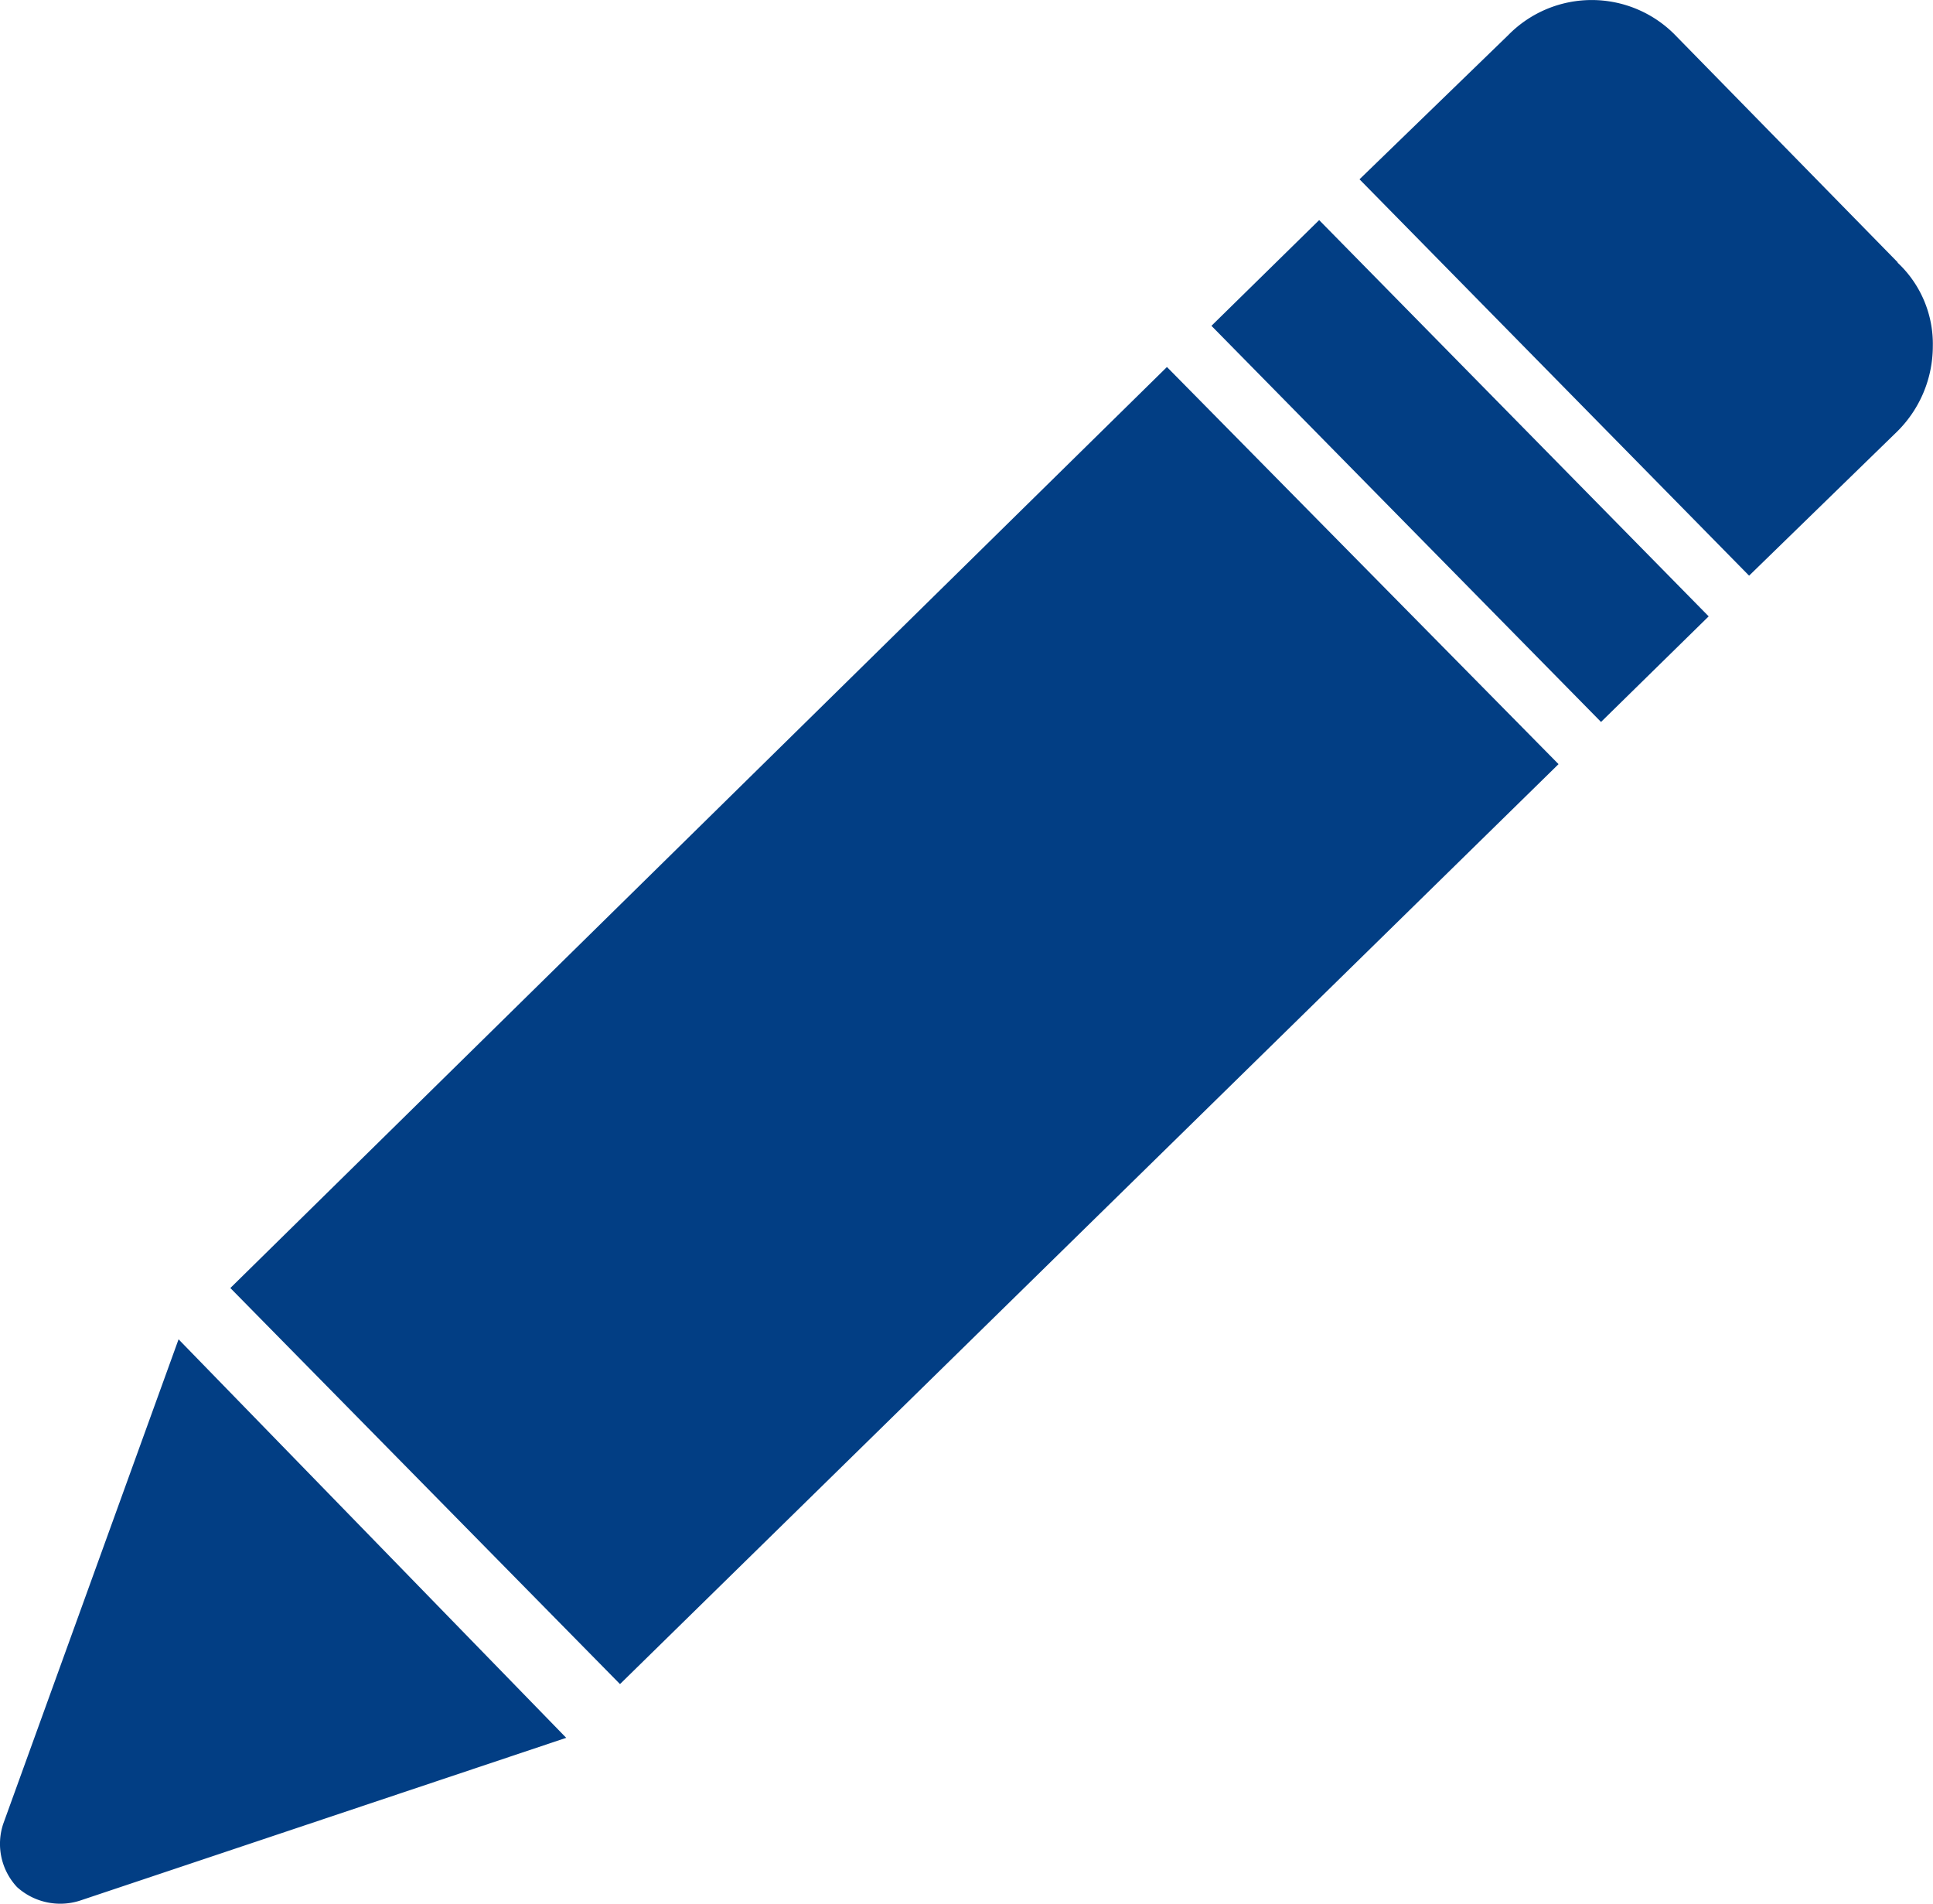
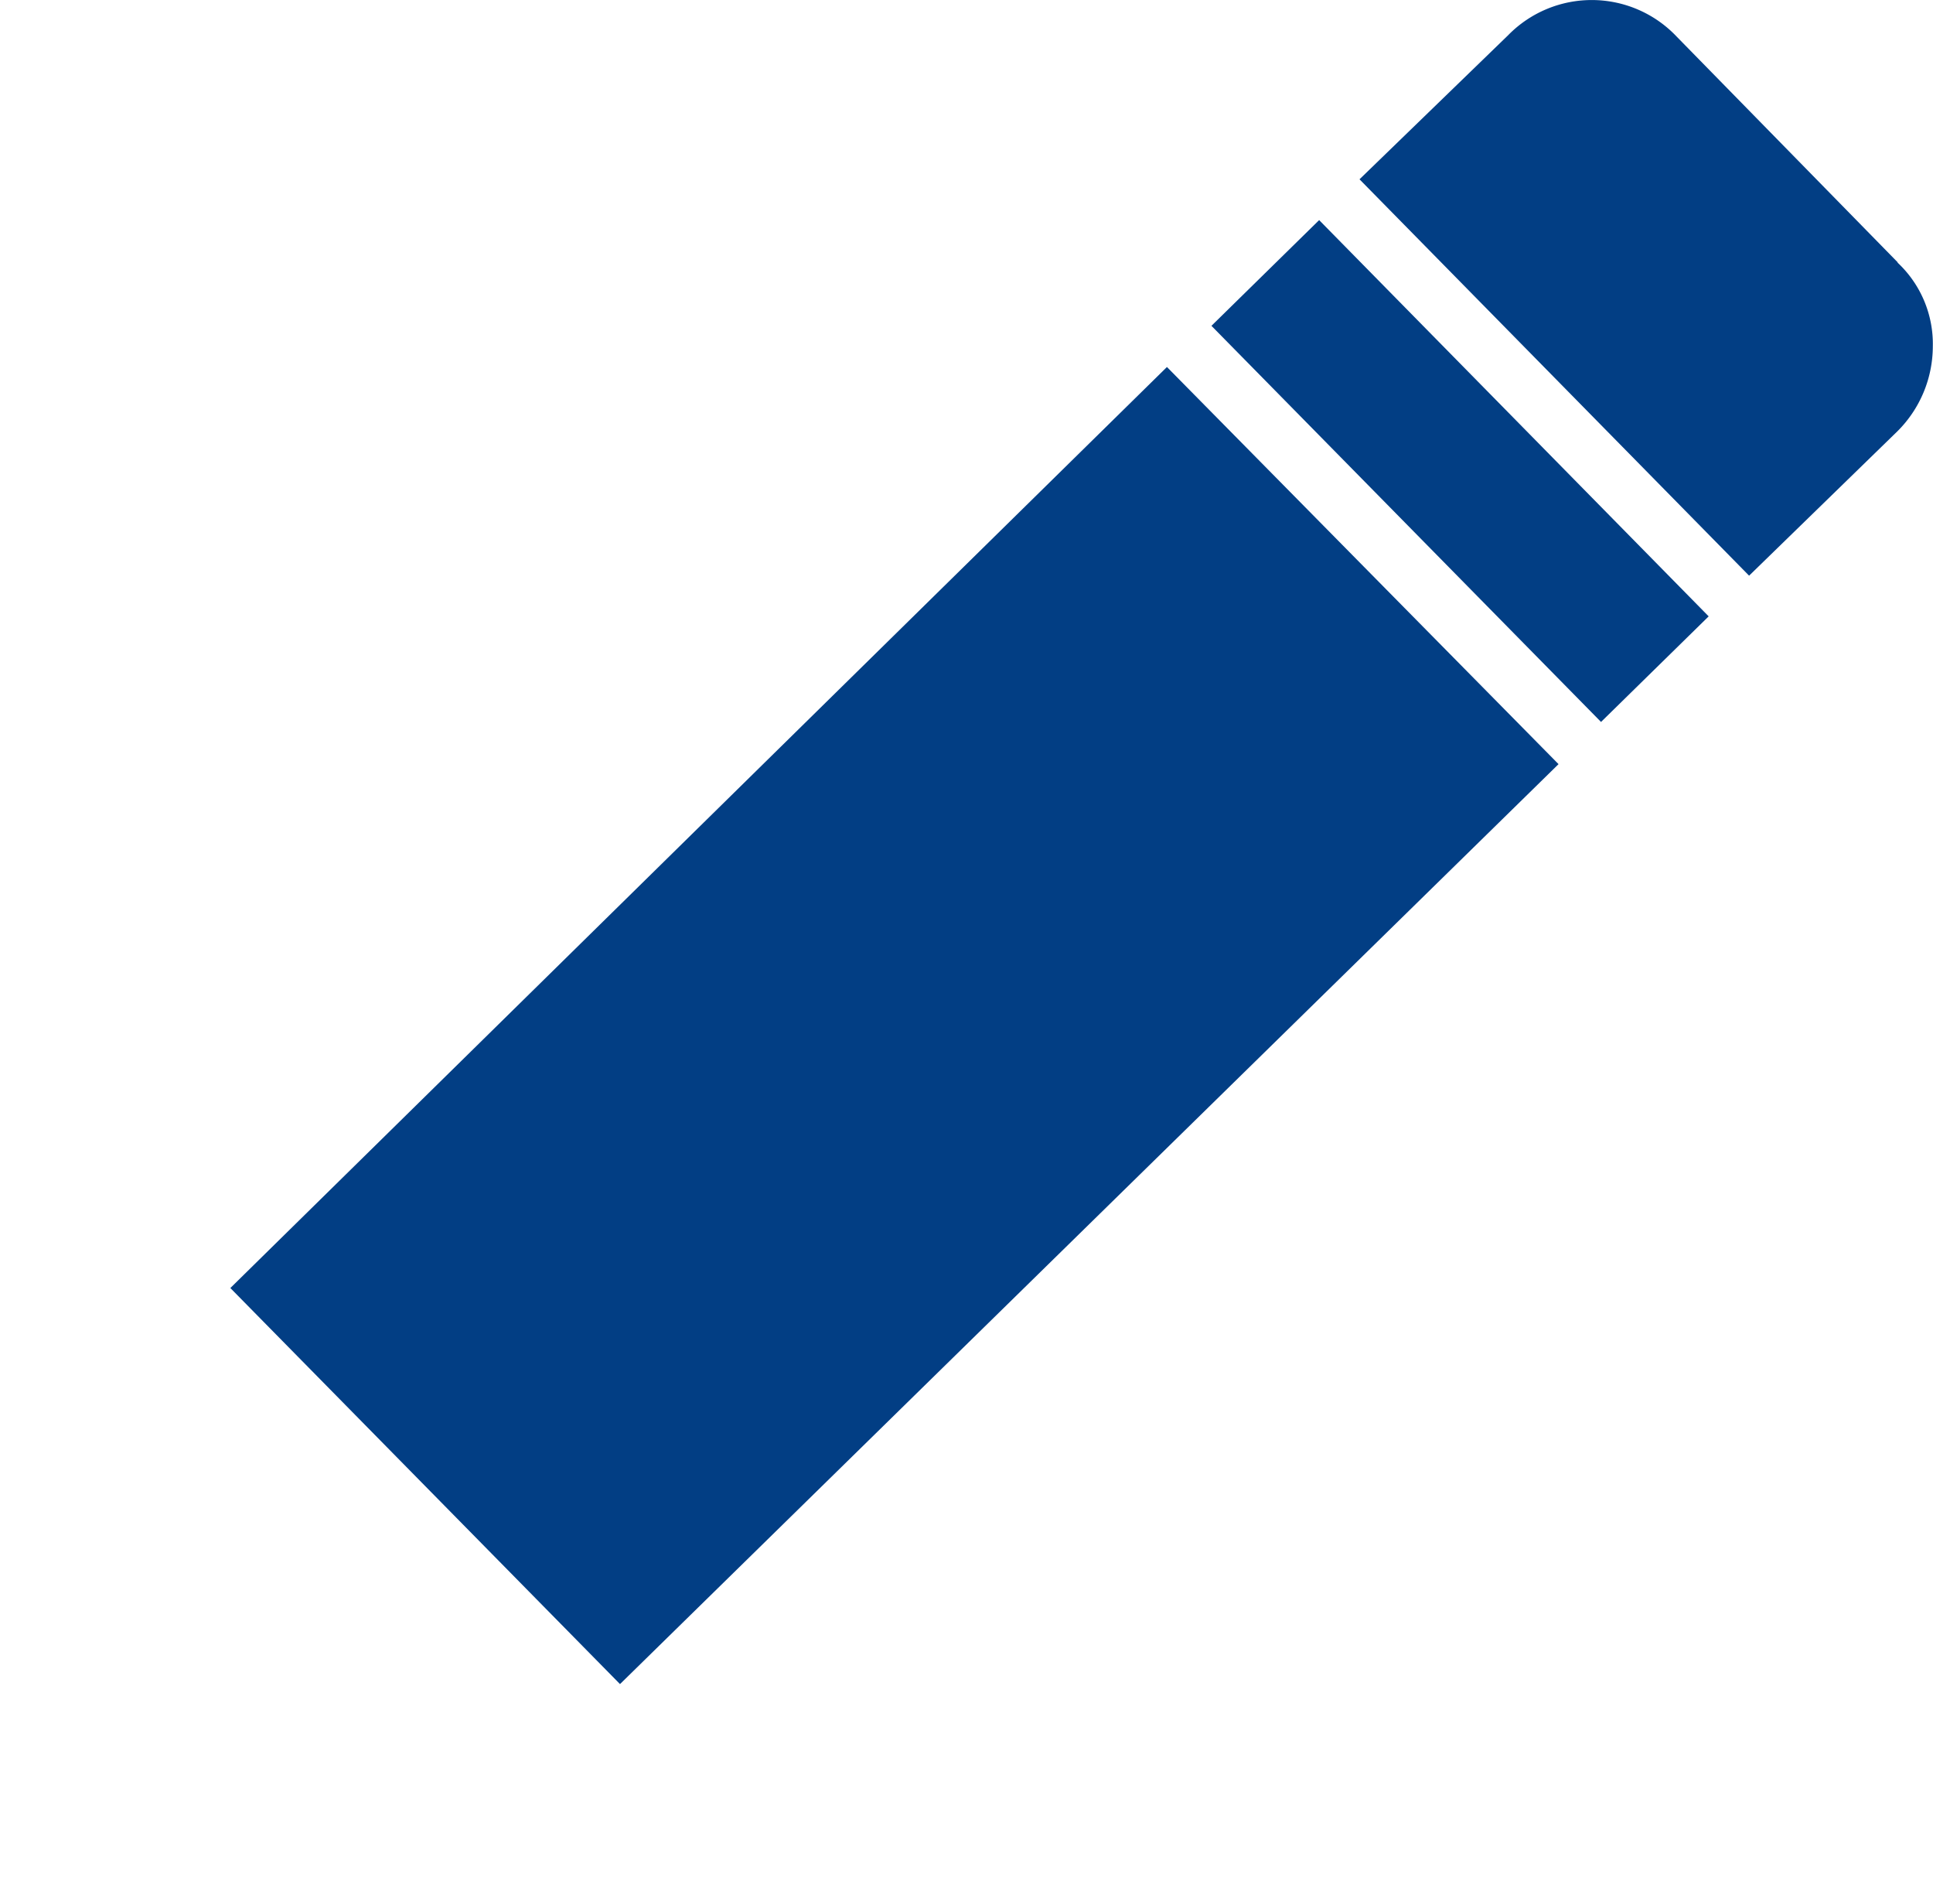
<svg xmlns="http://www.w3.org/2000/svg" width="30.797" height="30.328" viewBox="0 0 30.797 30.328">
  <path data-name="Pfad 240319" d="m8919.891 4.178-3.52-3.594a1.863 1.863 0 0 0-2.687-.022l-2.367 2.294 6.207 6.314 2.363-2.3a1.912 1.912 0 0 0 .564-1.347 1.773 1.773 0 0 0-.562-1.34" transform="translate(-8889.657)" style="fill:#023e84" />
  <path data-name="Pfad 240320" d="m7832.088 365.39 6.208 6.309 14.953-14.654-6.239-6.326z" transform="translate(-7828.418 -344.873)" style="fill:#023e84" />
-   <path data-name="Pfad 240321" d="M7611.925 1287.8a1.008 1.008 0 0 0 .218 1.011 1.027 1.027 0 0 0 1 .217l7.75-2.594-6.176-6.348z" transform="translate(-7611.872 -1258.752)" style="fill:#023e84" />
  <path data-name="Pfad 240322" d="m8769.787 212.02 6.207 6.31 1.715-1.682-6.206-6.312z" transform="translate(-8750.486 -206.83)" style="fill:#023e84" />
</svg>